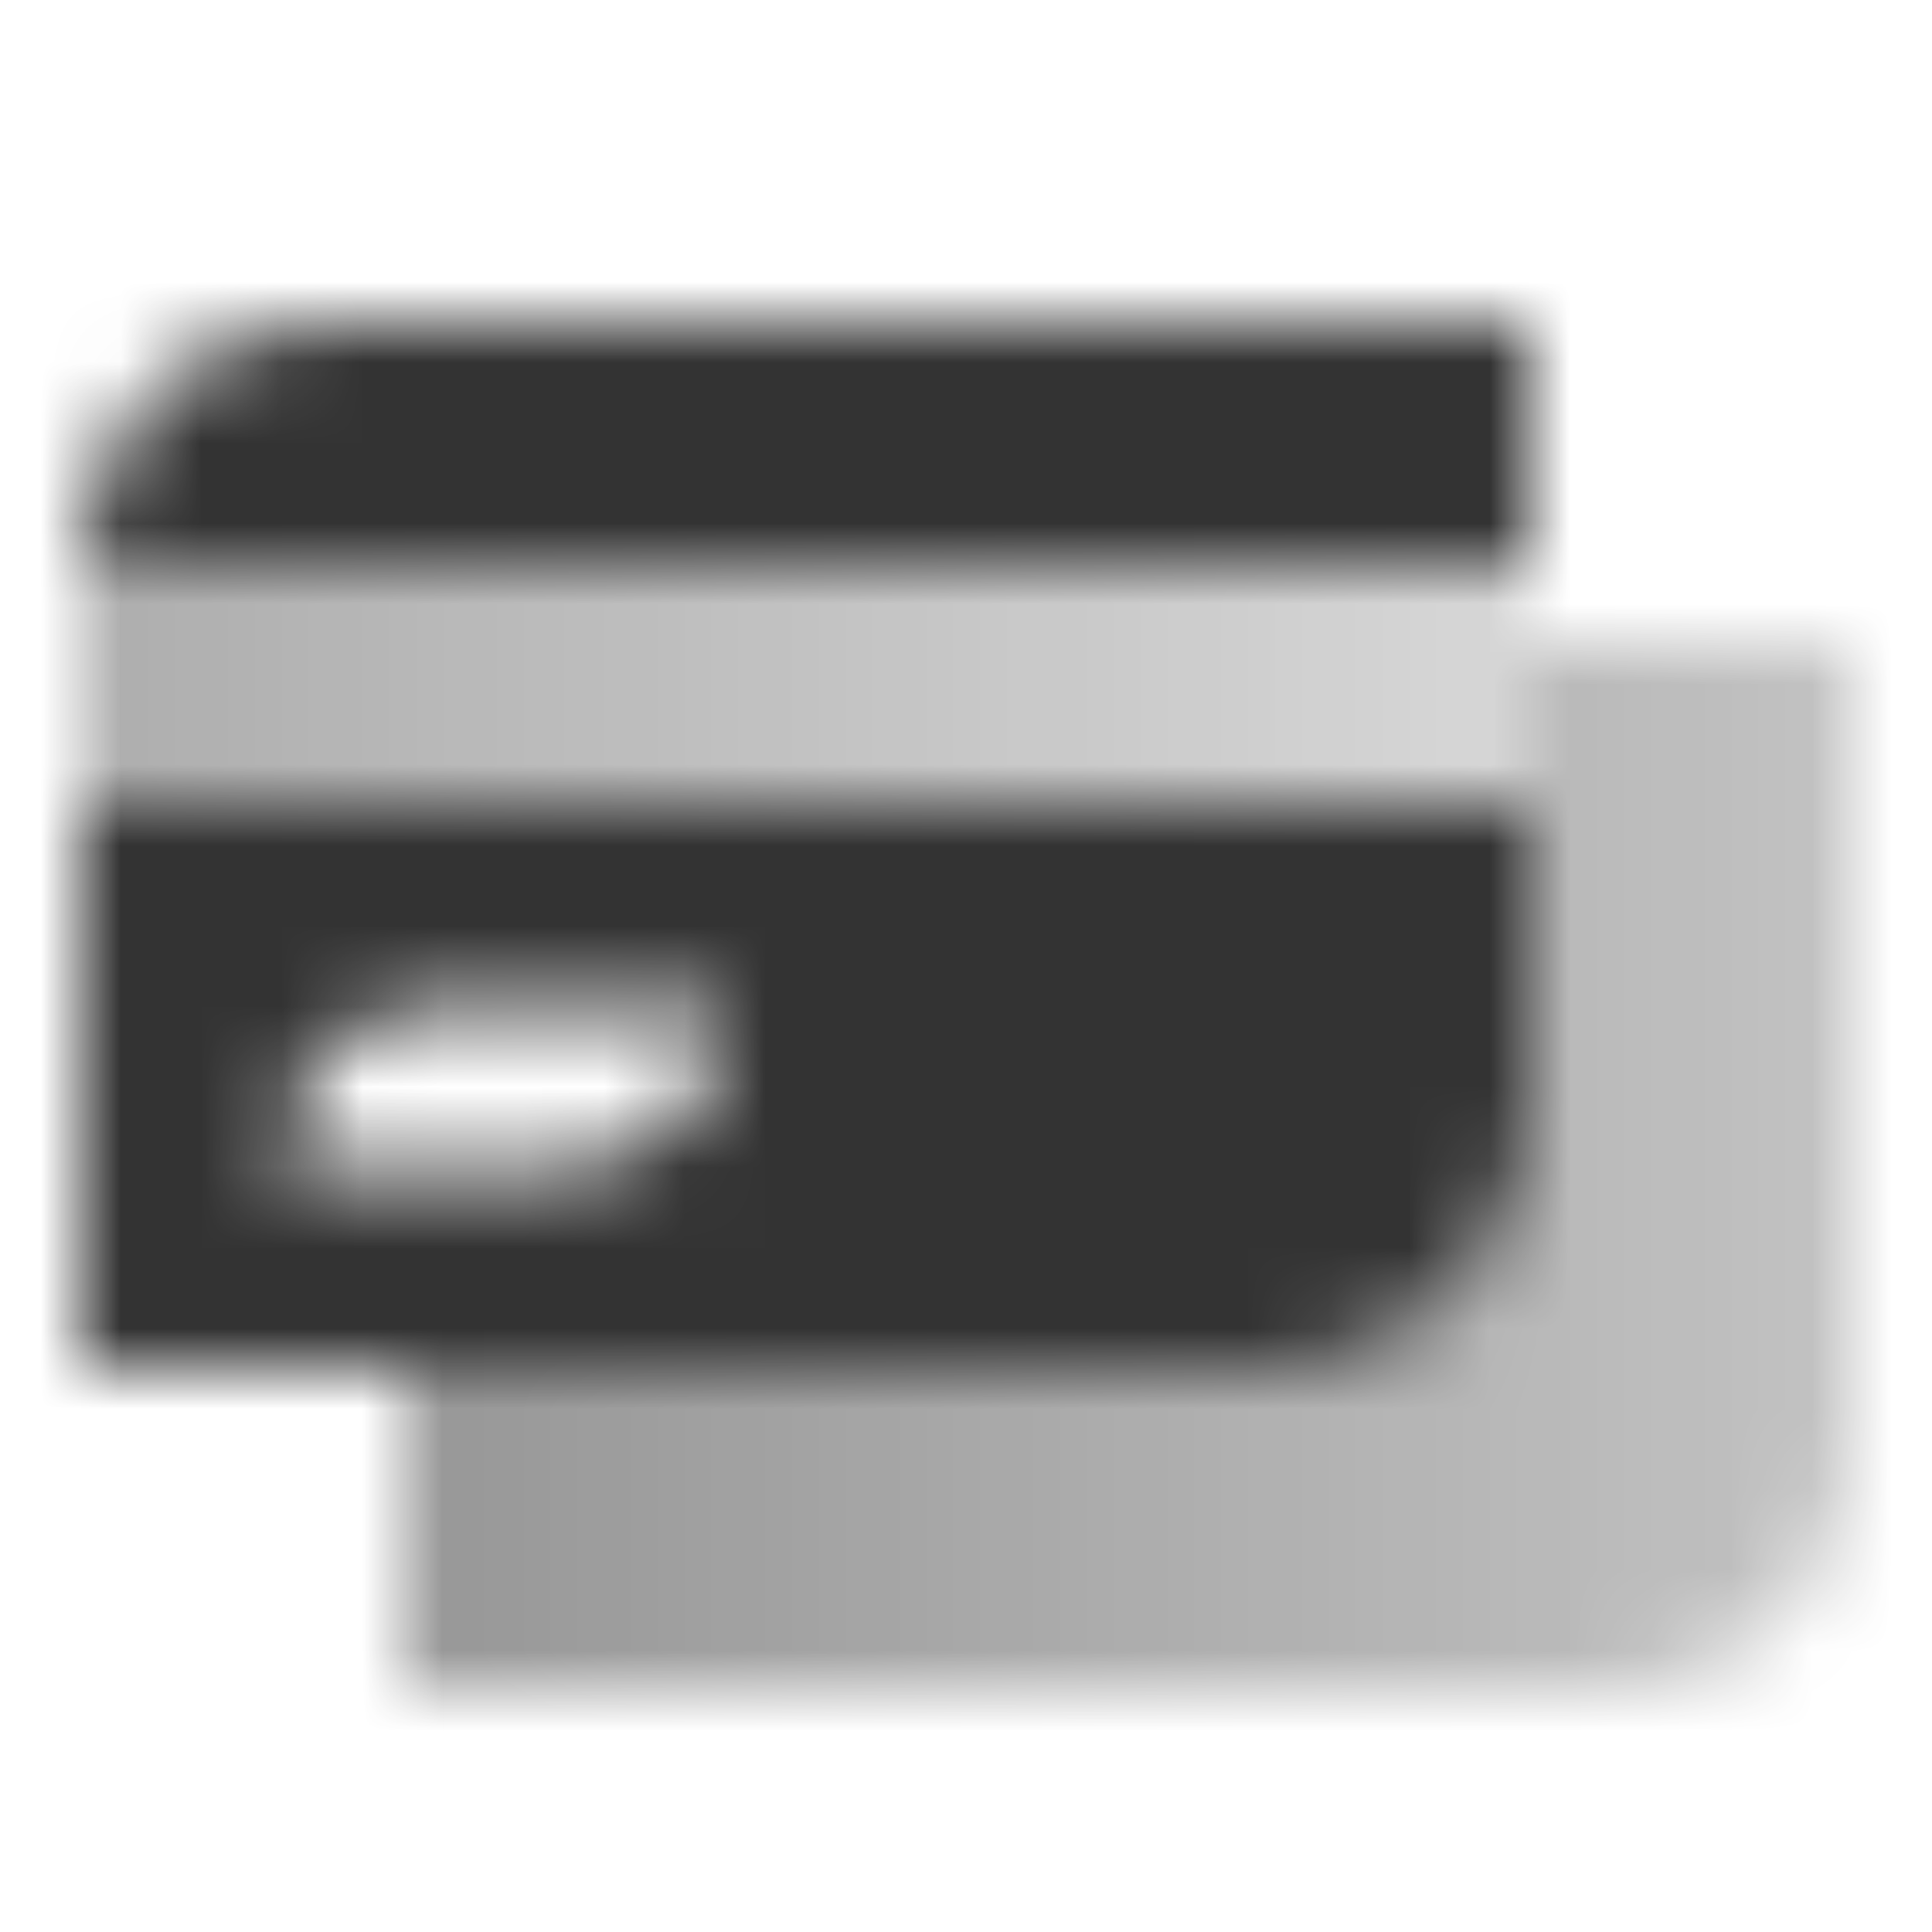
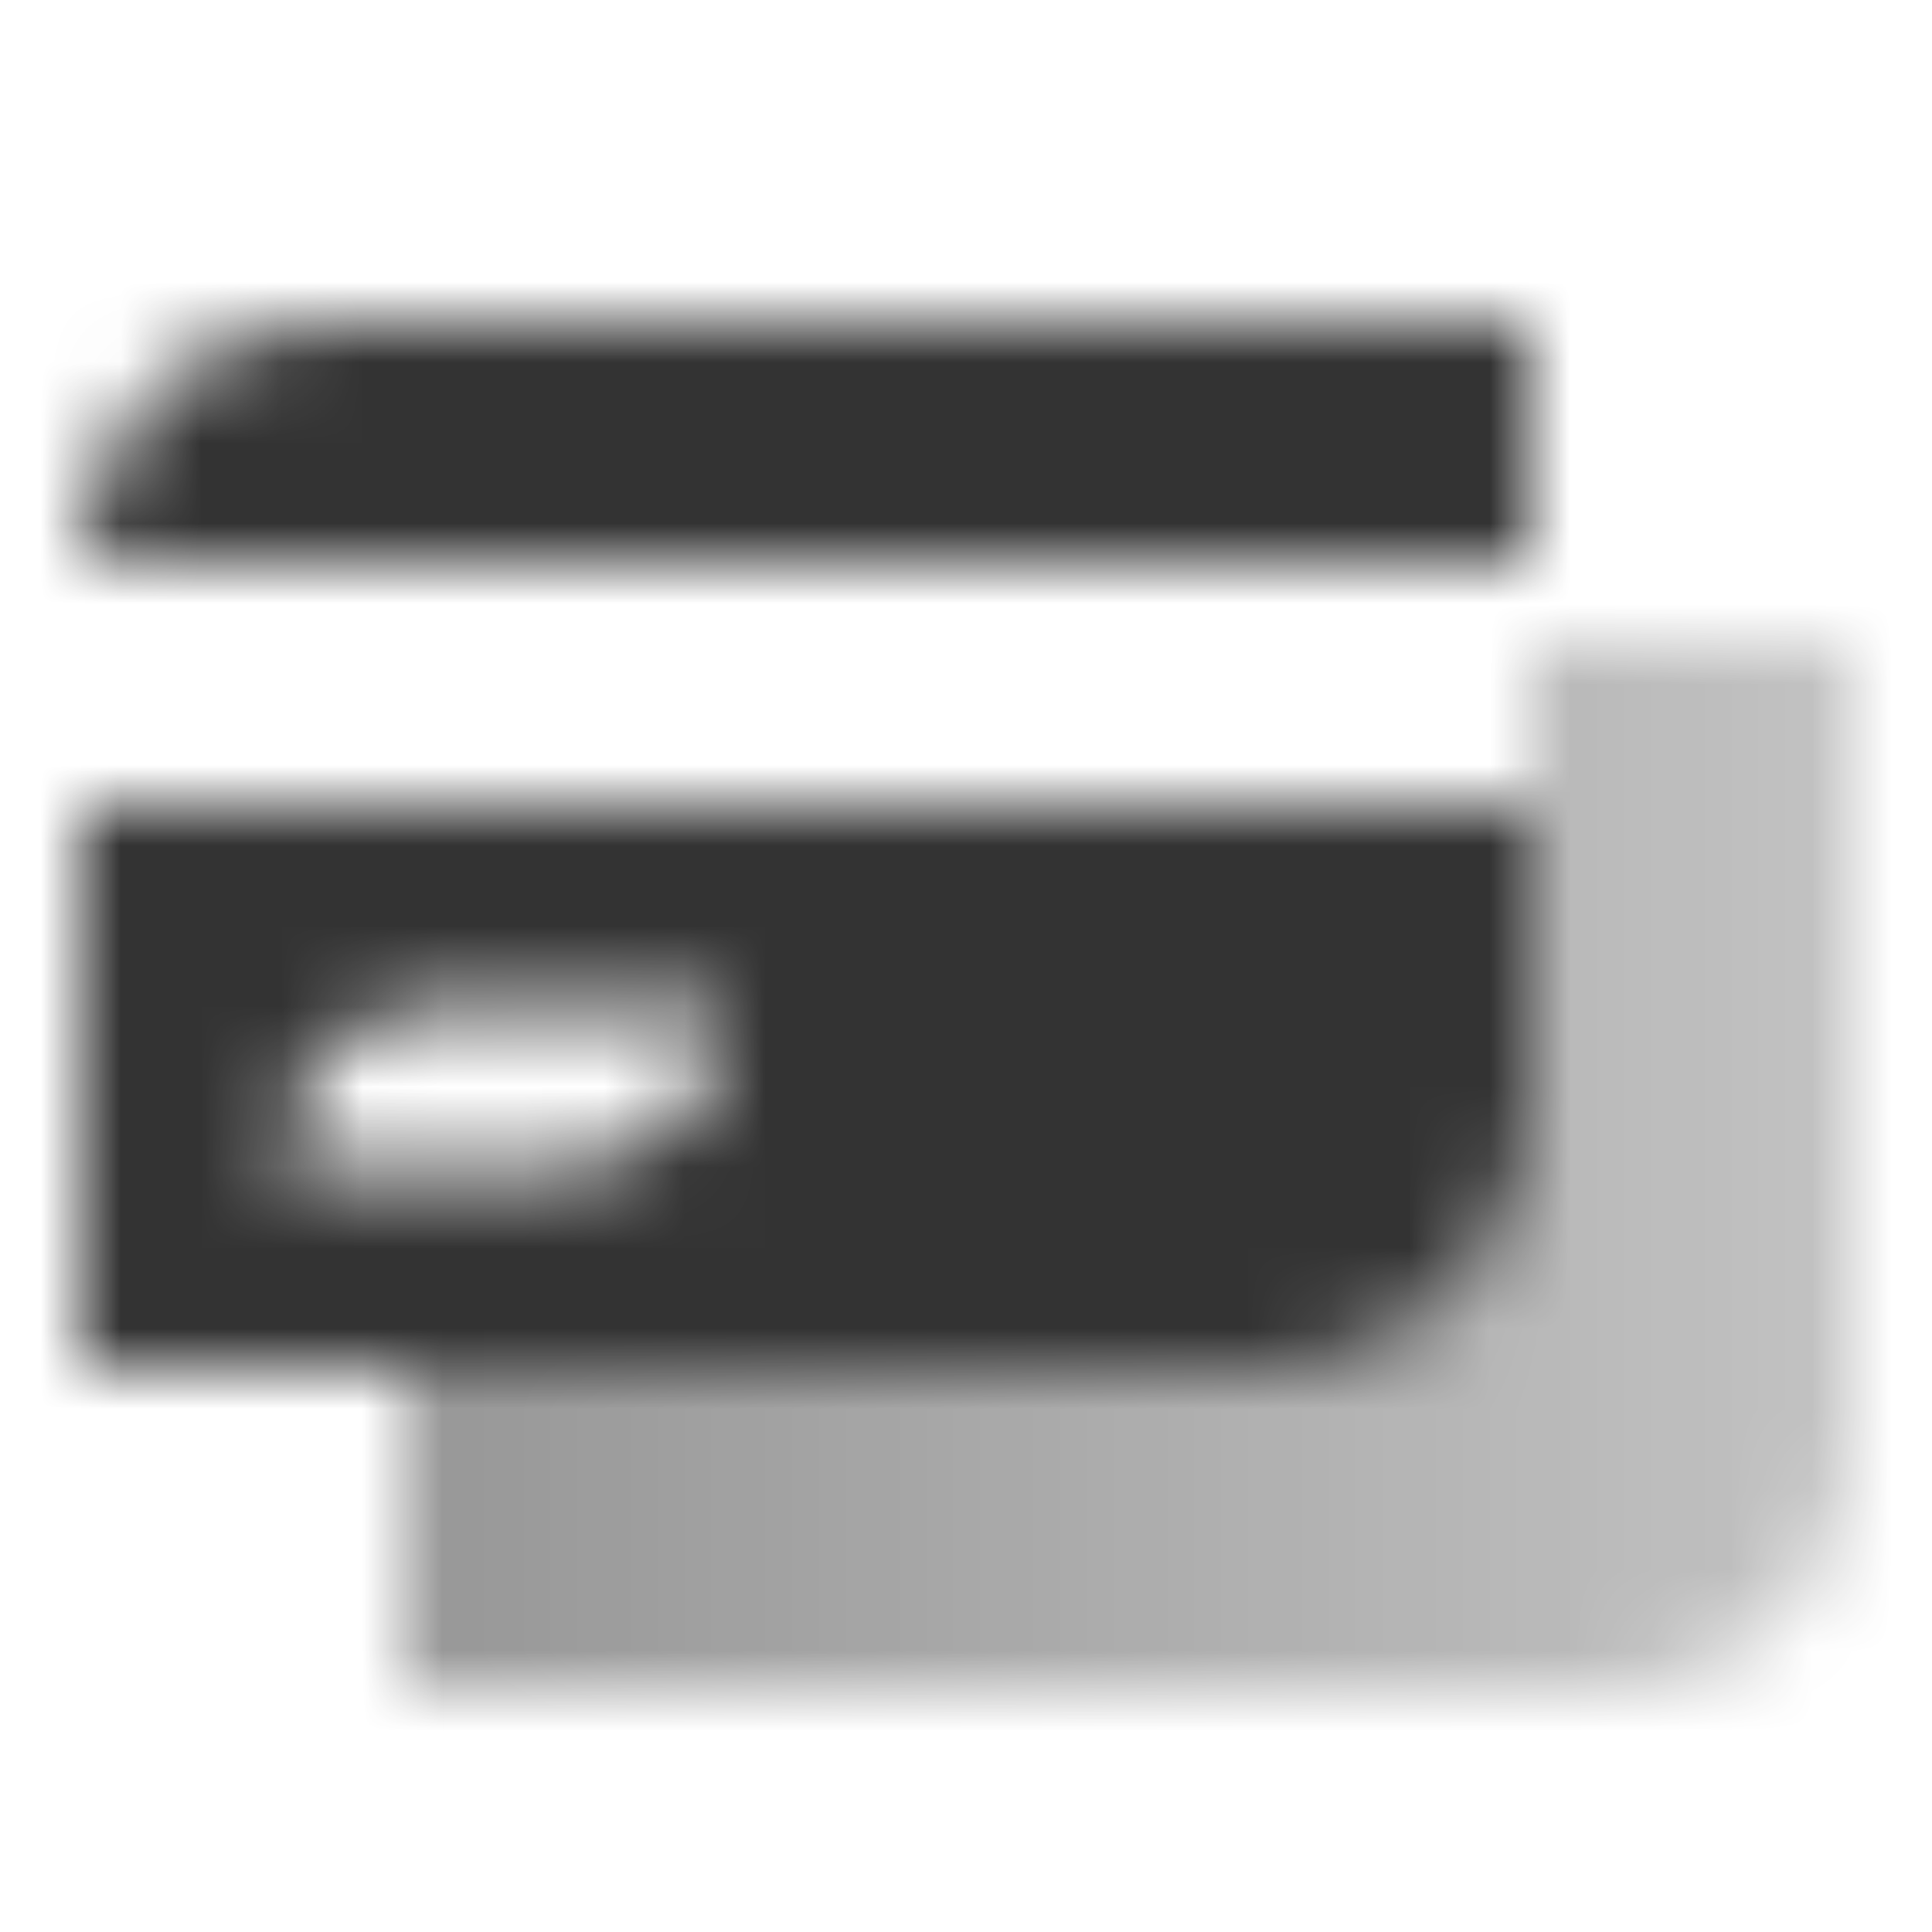
<svg xmlns="http://www.w3.org/2000/svg" width="24" height="24" viewBox="0 0 24 24" fill="none">
  <mask id="mask0_1_9465" style="mask-type:alpha" maskUnits="userSpaceOnUse" x="1" y="4" width="22" height="17">
    <path fill-rule="evenodd" clip-rule="evenodd" d="M19 8H23V18C23 19.657 21.657 21 20 21H5V17H16C17.657 17 19 15.657 19 14V8Z" fill="url(#paint0_linear_1_9465)" />
    <path fill-rule="evenodd" clip-rule="evenodd" d="M19 4H4C2.343 4 1 5.343 1 7H19V4ZM19 10H1V17H16C17.657 17 19 15.657 19 14V10ZM5.5 12.5H9C9 13.605 8.105 14.5 7 14.5H3.5C3.5 13.395 4.395 12.5 5.5 12.5Z" fill="black" />
-     <path d="M19 7H1V10H19V7Z" fill="url(#paint1_linear_1_9465)" />
  </mask>
  <g mask="url(#mask0_1_9465)">
    <rect width="24" height="24" fill="#333333" />
  </g>
  <defs>
    <linearGradient id="paint0_linear_1_9465" x1="6" y1="17" x2="23" y2="17" gradientUnits="userSpaceOnUse">
      <stop stop-opacity="0.5" />
      <stop offset="1" stop-opacity="0.3" />
    </linearGradient>
    <linearGradient id="paint1_linear_1_9465" x1="1" y1="9" x2="19" y2="9" gradientUnits="userSpaceOnUse">
      <stop stop-opacity="0.4" />
      <stop offset="1" stop-opacity="0.2" />
    </linearGradient>
  </defs>
</svg>